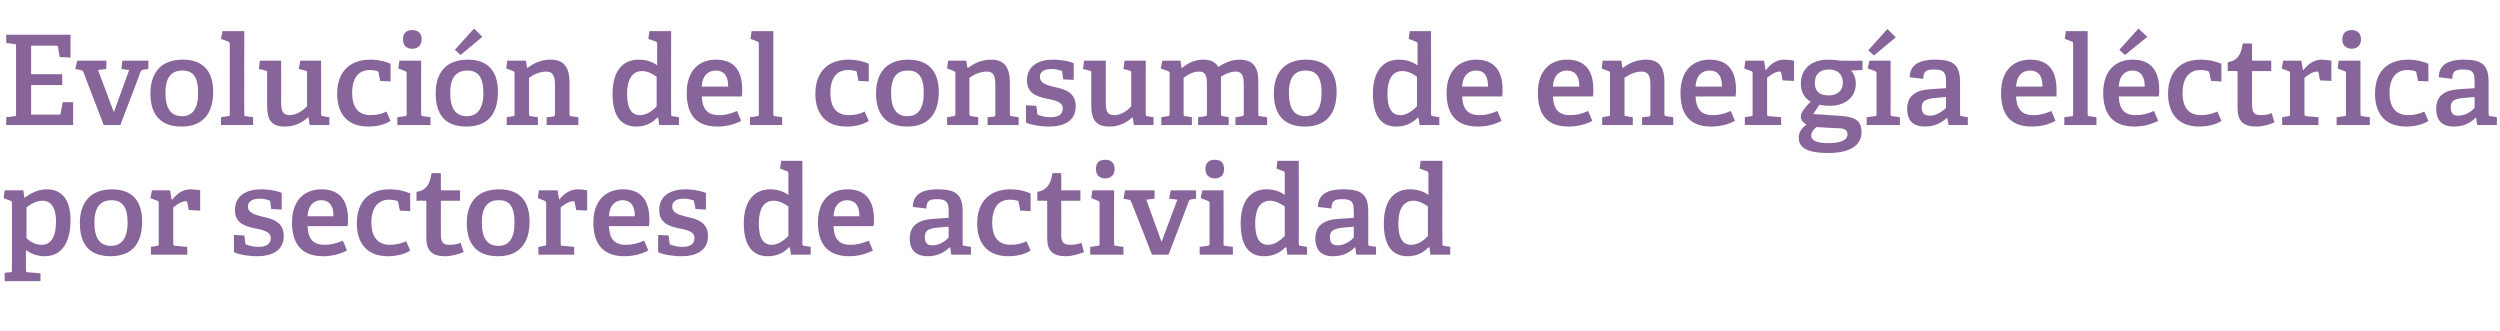
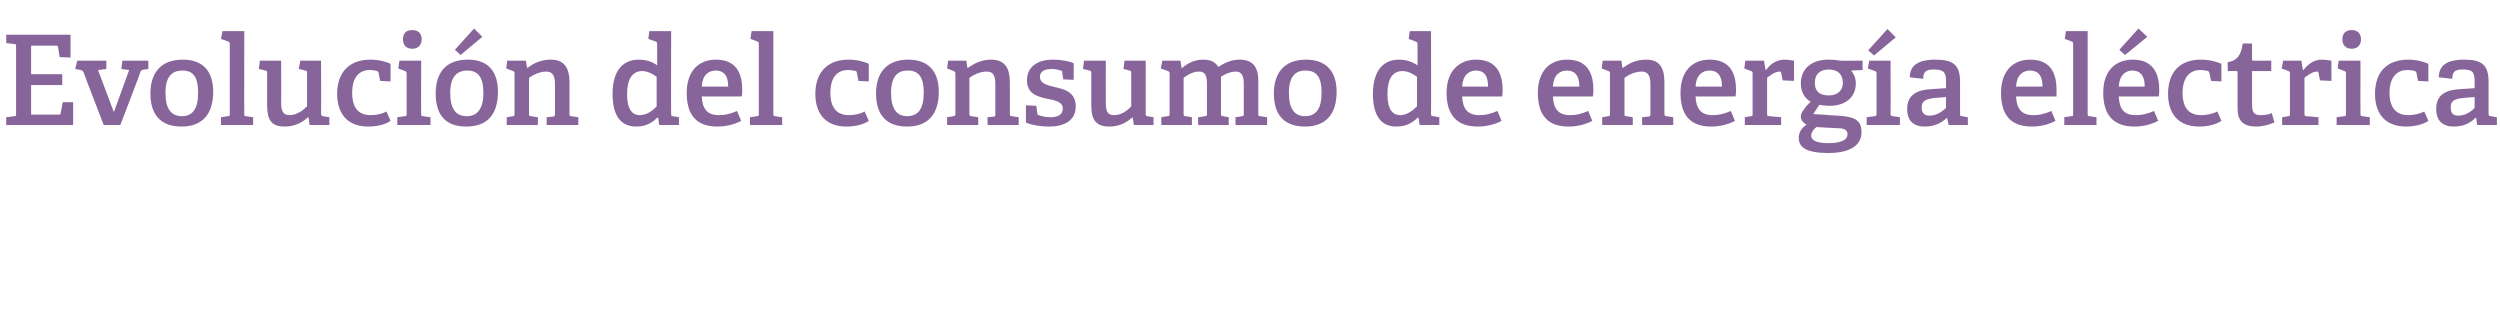
<svg xmlns="http://www.w3.org/2000/svg" version="1.1" width="482px" height="63.9px" viewBox="0 -6 482 63.9" style="top:-6px">
  <desc>Evoluci n del consumo de energ a el ctrica por sectores de actividad</desc>
  <defs />
  <g id="Polygon57964">
-     <path d="M 1.9 46.5 C 2.3 46.5 2.3 46.4 2.3 46 C 2.3 46 2.3 33.2 2.3 33.2 C 2.3 32.9 2.3 32.8 2 32.7 C 2.02 32.7 0.7 32.2 0.7 32.2 L 0.9 30.7 L 4.5 30.7 L 4.7 32.1 C 4.7 32.1 4.8 32.08 4.8 32.1 C 6 31.2 7.4 30.5 9 30.5 C 11.7 30.5 13.6 32.2 13.6 36.5 C 13.6 39.6 12.6 43.4 8.6 43.4 C 7.3 43.4 6.1 43 5 42.2 C 5 42.2 5 46 5 46 C 5 46.4 5.1 46.5 5.4 46.5 C 5.45 46.48 7.8 46.7 7.8 46.7 L 7.8 48.2 L 0.9 48.2 L 0.9 46.6 C 0.9 46.6 1.92 46.5 1.9 46.5 Z M 8 41.2 C 10 41.2 10.8 39.4 10.8 36.7 C 10.8 33.7 9.6 32.7 8.2 32.7 C 6.9 32.7 5.7 33.5 5.1 34 C 5.1 34 5.1 39.9 5.1 39.9 C 5.8 40.6 6.8 41.2 8 41.2 Z M 15.4 37 C 15.4 33.1 17.4 30.5 21.6 30.5 C 25.8 30.5 27.4 33.1 27.4 36.7 C 27.4 40.8 25.6 43.4 21.3 43.4 C 16.9 43.4 15.4 40.7 15.4 37 Z M 24.6 36.9 C 24.6 33.8 23.5 32.6 21.5 32.6 C 19.5 32.6 18.2 33.8 18.2 36.9 C 18.2 40 19.3 41.4 21.4 41.4 C 23.4 41.4 24.6 40 24.6 36.9 Z M 30.3 41.4 C 30.6 41.4 30.6 41.3 30.6 40.9 C 30.6 40.9 30.6 33.2 30.6 33.2 C 30.6 32.9 30.6 32.8 30.3 32.7 C 30.34 32.7 29 32.2 29 32.2 L 29.3 30.7 L 32.8 30.7 L 33.1 32.5 C 33.1 32.5 33.17 32.49 33.2 32.5 C 34 31.5 35.1 30.5 36.7 30.5 C 37.2 30.5 38.1 30.6 38.6 30.7 C 38.57 30.69 38.6 34.6 38.6 34.6 L 36.4 34.5 C 36.4 34.5 36.12 33.04 36.1 33 C 36.1 32.8 36 32.8 35.8 32.8 C 34.9 32.8 33.9 33.6 33.4 34 C 33.4 34 33.4 40.9 33.4 40.9 C 33.4 41.3 33.5 41.4 33.8 41.4 C 33.82 41.39 36.1 41.6 36.1 41.6 L 36.1 43.1 L 29.1 43.1 L 29.1 41.6 C 29.1 41.6 30.26 41.42 30.3 41.4 Z M 51.8 32.6 C 51.5 32.5 50.8 32.3 50.1 32.3 C 48.6 32.3 47.8 32.9 47.8 33.8 C 47.8 35.1 49.2 35.4 50.7 35.8 C 52.6 36.2 54.7 36.8 54.7 39.5 C 54.7 42.4 52.3 43.4 49.6 43.4 C 47.5 43.4 45.5 42.9 45.1 42.6 C 45.1 42.57 45.1 39.3 45.1 39.3 L 47.1 39.4 C 47.1 39.4 47.33 40.89 47.3 40.9 C 47.4 41.1 47.4 41.2 47.6 41.2 C 47.9 41.3 48.7 41.6 49.8 41.6 C 51.3 41.6 52.2 41.1 52.2 39.9 C 52.2 38.6 50.6 38.3 49 38 C 47.2 37.6 45.3 37 45.3 34.5 C 45.3 31.6 47.7 30.5 50.3 30.5 C 52.1 30.5 53.8 30.9 54.3 31.2 C 54.34 31.17 54.3 34.4 54.3 34.4 L 52.3 34.3 C 52.3 34.3 52.08 32.9 52.1 32.9 C 52.1 32.7 52 32.6 51.8 32.6 Z M 62.3 43.4 C 57.8 43.4 56.3 40.6 56.3 36.9 C 56.3 32.5 58.8 30.5 62 30.5 C 65 30.5 67.1 32.1 67.1 36.3 C 67.1 36.6 67.1 37.2 67 37.6 C 67 37.6 59.3 37.6 59.3 37.6 C 59.4 39.9 60.2 41.2 62.6 41.2 C 63.7 41.2 64.7 41 66.1 40.4 C 66.1 40.4 66.9 42.3 66.9 42.3 C 65.5 43 64 43.4 62.3 43.4 Z M 61.9 32.6 C 60.6 32.6 59.4 33.5 59.3 35.7 C 59.3 35.7 64.3 35.7 64.3 35.7 C 64.3 33.3 63.2 32.6 61.9 32.6 Z M 74.8 43.4 C 70.6 43.4 68.8 40.7 68.8 37.1 C 68.8 32.6 71.4 30.5 75.1 30.5 C 77 30.5 78.4 31 79.1 31.3 C 79.05 31.34 79.1 34.7 79.1 34.7 L 77.1 34.6 C 77.1 34.6 76.77 33.06 76.8 33.1 C 76.8 32.9 76.7 32.8 76.5 32.7 C 76.2 32.6 75.6 32.5 75 32.5 C 73.2 32.5 71.6 33.7 71.6 36.9 C 71.6 40.1 73.2 41.2 75.2 41.2 C 76.4 41.2 77.5 40.9 78.3 40.5 C 78.3 40.5 79.1 42.3 79.1 42.3 C 78.1 43 76.4 43.4 74.8 43.4 Z M 85.8 43.4 C 83.3 43.4 82.2 42.3 82.2 39.9 C 82.2 39.9 82.2 32.9 82.2 32.9 C 82.2 32.8 82.2 32.7 82 32.7 C 82.03 32.68 80.3 32.7 80.3 32.7 C 80.3 32.7 80.3 30.98 80.3 31 C 82.2 30.7 82.9 29.5 83.2 27.4 C 83.23 27.35 85 27.4 85 27.4 C 85 27.4 84.98 30.47 85 30.5 C 85 30.6 85 30.7 85.2 30.7 C 85.17 30.71 88.7 30.7 88.7 30.7 L 88.7 32.7 L 85 32.7 C 85 32.7 84.98 39.21 85 39.2 C 85 40.7 85.4 41.2 86.7 41.2 C 87.4 41.2 88.2 41.1 88.8 40.8 C 88.8 40.8 89.4 42.6 89.4 42.6 C 88.4 43 87.1 43.4 85.8 43.4 Z M 90 37 C 90 33.1 92 30.5 96.2 30.5 C 100.5 30.5 102.1 33.1 102.1 36.7 C 102.1 40.8 100.2 43.4 96 43.4 C 91.6 43.4 90 40.7 90 37 Z M 99.2 36.9 C 99.2 33.8 98.2 32.6 96.2 32.6 C 94.1 32.6 92.9 33.8 92.9 36.9 C 92.9 40 94 41.4 96.1 41.4 C 98.1 41.4 99.2 40 99.2 36.9 Z M 104.9 41.4 C 105.3 41.4 105.3 41.3 105.3 40.9 C 105.3 40.9 105.3 33.2 105.3 33.2 C 105.3 32.9 105.2 32.8 105 32.7 C 105 32.7 103.7 32.2 103.7 32.2 L 103.9 30.7 L 107.5 30.7 L 107.8 32.5 C 107.8 32.5 107.83 32.49 107.8 32.5 C 108.6 31.5 109.8 30.5 111.4 30.5 C 111.9 30.5 112.8 30.6 113.2 30.7 C 113.23 30.69 113.2 34.6 113.2 34.6 L 111.1 34.5 C 111.1 34.5 110.78 33.04 110.8 33 C 110.7 32.8 110.7 32.8 110.5 32.8 C 109.6 32.8 108.6 33.6 108.1 34 C 108.1 34 108.1 40.9 108.1 40.9 C 108.1 41.3 108.1 41.4 108.5 41.4 C 108.48 41.39 110.7 41.6 110.7 41.6 L 110.7 43.1 L 103.8 43.1 L 103.8 41.6 C 103.8 41.6 104.93 41.42 104.9 41.4 Z M 120.4 43.4 C 115.9 43.4 114.4 40.6 114.4 36.9 C 114.4 32.5 117 30.5 120.1 30.5 C 123.1 30.5 125.2 32.1 125.2 36.3 C 125.2 36.6 125.2 37.2 125.1 37.6 C 125.1 37.6 117.4 37.6 117.4 37.6 C 117.5 39.9 118.3 41.2 120.7 41.2 C 121.8 41.2 122.8 41 124.2 40.4 C 124.2 40.4 125 42.3 125 42.3 C 123.6 43 122.1 43.4 120.4 43.4 Z M 120 32.6 C 118.7 32.6 117.5 33.5 117.4 35.7 C 117.4 35.7 122.4 35.7 122.4 35.7 C 122.4 33.3 121.3 32.6 120 32.6 Z M 133.6 32.6 C 133.3 32.5 132.6 32.3 131.9 32.3 C 130.3 32.3 129.6 32.9 129.6 33.8 C 129.6 35.1 130.9 35.4 132.4 35.8 C 134.3 36.2 136.5 36.8 136.5 39.5 C 136.5 42.4 134.1 43.4 131.4 43.4 C 129.3 43.4 127.3 42.9 126.9 42.6 C 126.86 42.57 126.9 39.3 126.9 39.3 L 128.9 39.4 C 128.9 39.4 129.09 40.89 129.1 40.9 C 129.1 41.1 129.2 41.2 129.4 41.2 C 129.7 41.3 130.5 41.6 131.5 41.6 C 133 41.6 133.9 41.1 133.9 39.9 C 133.9 38.6 132.4 38.3 130.8 38 C 129 37.6 127.1 37 127.1 34.5 C 127.1 31.6 129.5 30.5 132.1 30.5 C 133.8 30.5 135.5 30.9 136.1 31.2 C 136.1 31.17 136.1 34.4 136.1 34.4 L 134.1 34.3 C 134.1 34.3 133.85 32.9 133.8 32.9 C 133.8 32.7 133.8 32.6 133.6 32.6 Z M 152.1 41.7 C 151.1 42.7 149.9 43.4 148 43.4 C 145.3 43.4 143.4 41.6 143.4 37.1 C 143.4 32.4 145.7 30.5 148.5 30.5 C 149.9 30.5 151.1 30.9 152 31.6 C 152 31.6 152 27.5 152 27.5 C 152 27.2 152 27.1 151.7 27 C 151.73 26.99 150.4 26.5 150.4 26.5 L 150.6 25 L 154.7 25 C 154.7 25 154.73 40.94 154.7 40.9 C 154.7 41.3 154.8 41.4 155.1 41.4 C 155.11 41.42 156.3 41.6 156.3 41.6 L 156.3 43.1 L 152.5 43.1 L 152.3 41.7 C 152.3 41.7 152.11 41.68 152.1 41.7 Z M 149.2 32.7 C 147.1 32.7 146.3 34.5 146.3 37.1 C 146.3 40 147.2 41.2 148.8 41.2 C 150 41.2 151.1 40.4 152 39.5 C 152 39.5 152 33.8 152 33.8 C 151.3 33.3 150.2 32.7 149.2 32.7 Z M 163.7 43.4 C 159.2 43.4 157.7 40.6 157.7 36.9 C 157.7 32.5 160.2 30.5 163.4 30.5 C 166.4 30.5 168.5 32.1 168.5 36.3 C 168.5 36.6 168.5 37.2 168.4 37.6 C 168.4 37.6 160.7 37.6 160.7 37.6 C 160.8 39.9 161.6 41.2 164 41.2 C 165.1 41.2 166.1 41 167.5 40.4 C 167.5 40.4 168.3 42.3 168.3 42.3 C 166.9 43 165.4 43.4 163.7 43.4 Z M 163.3 32.6 C 162 32.6 160.8 33.5 160.7 35.7 C 160.7 35.7 165.7 35.7 165.7 35.7 C 165.7 33.3 164.6 32.6 163.3 32.6 Z M 183.1 41.7 C 182 42.7 180.7 43.4 178.9 43.4 C 175.8 43.4 175.4 41.3 175.4 40 C 175.4 37.6 176.9 36.4 179.9 36.2 C 179.85 36.21 182.9 36 182.9 36 C 182.9 36 182.9 34.74 182.9 34.7 C 182.9 33.2 182.6 32.4 180.8 32.4 C 179.5 32.4 178.6 32.5 178.6 34.2 C 178.6 34.2 176 33.9 176 33.9 C 176 30.9 178.8 30.5 180.8 30.5 C 184.3 30.5 185.6 31.5 185.6 34.8 C 185.6 34.8 185.6 40.9 185.6 40.9 C 185.6 41.3 185.6 41.4 186 41.4 C 186 41.42 187.2 41.6 187.2 41.6 L 187.2 43.1 L 183.4 43.1 L 183.2 41.7 C 183.2 41.7 183.09 41.68 183.1 41.7 Z M 178.3 39.7 C 178.3 40.9 178.8 41.3 179.8 41.3 C 181 41.3 182.2 40.6 182.9 39.8 C 182.9 39.83 182.9 37.7 182.9 37.7 C 182.9 37.7 180.62 37.91 180.6 37.9 C 178.8 38.1 178.3 38.6 178.3 39.7 Z M 194.4 43.4 C 190.2 43.4 188.4 40.7 188.4 37.1 C 188.4 32.6 191.1 30.5 194.8 30.5 C 196.6 30.5 198.1 31 198.7 31.3 C 198.72 31.34 198.7 34.7 198.7 34.7 L 196.7 34.6 C 196.7 34.6 196.44 33.06 196.4 33.1 C 196.4 32.9 196.4 32.8 196.2 32.7 C 195.9 32.6 195.3 32.5 194.7 32.5 C 192.8 32.5 191.3 33.7 191.3 36.9 C 191.3 40.1 192.8 41.2 194.9 41.2 C 196.1 41.2 197.2 40.9 197.9 40.5 C 197.9 40.5 198.7 42.3 198.7 42.3 C 197.7 43 196.1 43.4 194.4 43.4 Z M 205.5 43.4 C 202.9 43.4 201.9 42.3 201.9 39.9 C 201.9 39.9 201.9 32.9 201.9 32.9 C 201.9 32.8 201.9 32.7 201.7 32.7 C 201.69 32.68 200 32.7 200 32.7 C 200 32.7 199.97 30.98 200 31 C 201.8 30.7 202.6 29.5 202.9 27.4 C 202.89 27.35 204.6 27.4 204.6 27.4 C 204.6 27.4 204.65 30.47 204.6 30.5 C 204.6 30.6 204.6 30.7 204.8 30.7 C 204.84 30.71 208.3 30.7 208.3 30.7 L 208.3 32.7 L 204.6 32.7 C 204.6 32.7 204.65 39.21 204.6 39.2 C 204.6 40.7 205 41.2 206.4 41.2 C 207.1 41.2 207.8 41.1 208.5 40.8 C 208.5 40.8 209 42.6 209 42.6 C 208 43 206.7 43.4 205.5 43.4 Z M 213.1 28.4 C 211.9 28.4 211.3 27.7 211.3 26.6 C 211.3 25.4 211.9 24.8 213.1 24.8 C 214.2 24.8 214.9 25.4 214.9 26.6 C 214.9 27.7 214.2 28.4 213.1 28.4 Z M 211.6 41.4 C 212 41.4 212 41.3 212 40.9 C 212 40.9 212 33.2 212 33.2 C 212 32.9 211.9 32.8 211.7 32.7 C 211.7 32.7 210.4 32.2 210.4 32.2 L 210.6 30.7 L 214.8 30.7 C 214.8 30.7 214.77 40.94 214.8 40.9 C 214.8 41.3 214.8 41.4 215.2 41.4 C 215.16 41.42 216.6 41.6 216.6 41.6 L 216.6 43.1 L 210.2 43.1 L 210.2 41.6 C 210.2 41.6 211.63 41.42 211.6 41.4 Z M 217.6 32.5 C 217.63 32.51 216.6 32.3 216.6 32.3 L 216.9 30.7 L 222.6 30.7 L 222.6 32.3 L 221 32.5 L 223.9 40.5 L 224 40.5 L 227 32.5 L 225.4 32.3 L 225.7 30.7 L 230.6 30.7 L 230.6 32.3 C 230.6 32.3 229.82 32.44 229.8 32.4 C 229.5 32.5 229.3 32.5 229.2 32.8 C 229.22 32.85 225.3 43.1 225.3 43.1 L 222.1 43.1 C 222.1 43.1 218.13 32.92 218.1 32.9 C 218 32.6 217.9 32.6 217.6 32.5 Z M 234.2 28.4 C 233.1 28.4 232.4 27.7 232.4 26.6 C 232.4 25.4 233.1 24.8 234.2 24.8 C 235.4 24.8 236 25.4 236 26.6 C 236 27.7 235.4 28.4 234.2 28.4 Z M 232.8 41.4 C 233.1 41.4 233.2 41.3 233.2 40.9 C 233.2 40.9 233.2 33.2 233.2 33.2 C 233.2 32.9 233.1 32.8 232.8 32.7 C 232.85 32.7 231.5 32.2 231.5 32.2 L 231.8 30.7 L 235.9 30.7 C 235.9 30.7 235.92 40.94 235.9 40.9 C 235.9 41.3 235.9 41.4 236.3 41.4 C 236.3 41.42 237.7 41.6 237.7 41.6 L 237.7 43.1 L 231.3 43.1 L 231.3 41.6 C 231.3 41.6 232.77 41.42 232.8 41.4 Z M 247.8 41.7 C 246.8 42.7 245.6 43.4 243.7 43.4 C 241 43.4 239.2 41.6 239.2 37.1 C 239.2 32.4 241.4 30.5 244.2 30.5 C 245.6 30.5 246.8 30.9 247.7 31.6 C 247.7 31.6 247.7 27.5 247.7 27.5 C 247.7 27.2 247.7 27.1 247.4 27 C 247.44 26.99 246.1 26.5 246.1 26.5 L 246.3 25 L 250.4 25 C 250.4 25 250.44 40.94 250.4 40.9 C 250.4 41.3 250.5 41.4 250.8 41.4 C 250.82 41.42 252 41.6 252 41.6 L 252 43.1 L 248.2 43.1 L 248 41.7 C 248 41.7 247.82 41.68 247.8 41.7 Z M 244.9 32.7 C 242.8 32.7 242 34.5 242 37.1 C 242 40 242.9 41.2 244.5 41.2 C 245.7 41.2 246.8 40.4 247.7 39.5 C 247.7 39.5 247.7 33.8 247.7 33.8 C 247 33.3 245.9 32.7 244.9 32.7 Z M 261.2 41.7 C 260.2 42.7 258.9 43.4 257 43.4 C 254 43.4 253.6 41.3 253.6 40 C 253.6 37.6 255.1 36.4 258 36.2 C 258 36.21 261 36 261 36 C 261 36 261.04 34.74 261 34.7 C 261 33.2 260.8 32.4 258.9 32.4 C 257.6 32.4 256.7 32.5 256.7 34.2 C 256.7 34.2 254.1 33.9 254.1 33.9 C 254.1 30.9 256.9 30.5 259 30.5 C 262.5 30.5 263.8 31.5 263.8 34.8 C 263.8 34.8 263.8 40.9 263.8 40.9 C 263.8 41.3 263.8 41.4 264.1 41.4 C 264.14 41.42 265.3 41.6 265.3 41.6 L 265.3 43.1 L 261.5 43.1 L 261.3 41.7 C 261.3 41.7 261.24 41.68 261.2 41.7 Z M 256.4 39.7 C 256.4 40.9 257 41.3 257.9 41.3 C 259.1 41.3 260.3 40.6 261 39.8 C 261.04 39.83 261 37.7 261 37.7 C 261 37.7 258.76 37.91 258.8 37.9 C 257 38.1 256.4 38.6 256.4 39.7 Z M 275.4 41.7 C 274.4 42.7 273.2 43.4 271.4 43.4 C 268.6 43.4 266.8 41.6 266.8 37.1 C 266.8 32.4 269 30.5 271.8 30.5 C 273.3 30.5 274.5 30.9 275.4 31.6 C 275.4 31.6 275.4 27.5 275.4 27.5 C 275.4 27.2 275.3 27.1 275.1 27 C 275.06 26.99 273.7 26.5 273.7 26.5 L 273.9 25 L 278.1 25 C 278.1 25 278.06 40.94 278.1 40.9 C 278.1 41.3 278.1 41.4 278.4 41.4 C 278.44 41.42 279.6 41.6 279.6 41.6 L 279.6 43.1 L 275.8 43.1 L 275.6 41.7 C 275.6 41.7 275.44 41.68 275.4 41.7 Z M 272.5 32.7 C 270.5 32.7 269.6 34.5 269.6 37.1 C 269.6 40 270.5 41.2 272.1 41.2 C 273.3 41.2 274.5 40.4 275.3 39.5 C 275.3 39.5 275.3 33.8 275.3 33.8 C 274.6 33.3 273.6 32.7 272.5 32.7 Z " stroke="none" fill="#876499" />
-   </g>
+     </g>
  <g id="Polygon57963">
    <path d="M 2.8 16.4 C 3.1 16.4 3.1 16.3 3.1 15.9 C 3.1 15.9 3.1 3 3.1 3 C 3.1 2.6 3.1 2.5 2.8 2.5 C 2.76 2.47 1.2 2.3 1.2 2.3 L 1.2 0.7 L 13.6 0.7 L 13.6 5.1 L 11.5 5 C 11.5 5 11.21 3.12 11.2 3.1 C 11.2 2.9 11.1 2.8 10.8 2.8 C 10.8 2.81 6 2.8 6 2.8 L 6 8.3 L 12 8.3 L 12 10.4 L 6 10.4 L 6 16.1 C 6 16.1 11.33 16.08 11.3 16.1 C 11.6 16.1 11.7 16.1 11.7 15.8 C 11.71 15.82 12.1 13.7 12.1 13.7 L 14.1 13.7 L 14.1 18.1 L 1.2 18.1 L 1.2 16.6 C 1.2 16.6 2.76 16.42 2.8 16.4 Z M 15.6 7.5 C 15.55 7.51 14.5 7.3 14.5 7.3 L 14.9 5.7 L 20.5 5.7 L 20.5 7.3 L 18.9 7.5 L 21.9 15.5 L 22 15.5 L 24.9 7.5 L 23.4 7.3 L 23.6 5.7 L 28.6 5.7 L 28.6 7.3 C 28.6 7.3 27.74 7.44 27.7 7.4 C 27.4 7.5 27.3 7.5 27.1 7.8 C 27.14 7.85 23.2 18.1 23.2 18.1 L 20 18.1 C 20 18.1 16.06 7.92 16.1 7.9 C 15.9 7.6 15.8 7.6 15.6 7.5 Z M 29 12 C 29 8.1 31 5.5 35.2 5.5 C 39.5 5.5 41.1 8.1 41.1 11.7 C 41.1 15.8 39.2 18.4 35 18.4 C 30.6 18.4 29 15.7 29 12 Z M 38.2 11.9 C 38.2 8.8 37.2 7.6 35.2 7.6 C 33.1 7.6 31.9 8.8 31.9 11.9 C 31.9 15 33 16.4 35.1 16.4 C 37.1 16.4 38.2 15 38.2 11.9 Z M 43.9 16.4 C 44.3 16.4 44.3 16.3 44.3 15.9 C 44.3 15.9 44.3 2.5 44.3 2.5 C 44.3 2.2 44.2 2.1 44 2 C 43.99 1.99 42.6 1.5 42.6 1.5 L 42.9 0 L 47.1 0 C 47.1 0 47.06 15.94 47.1 15.9 C 47.1 16.3 47.1 16.4 47.4 16.4 C 47.45 16.42 48.8 16.6 48.8 16.6 L 48.8 18.1 L 42.6 18.1 L 42.6 16.6 C 42.6 16.6 43.92 16.42 43.9 16.4 Z M 59.4 16.6 C 58.4 17.5 57 18.4 54.9 18.4 C 52.3 18.4 51.5 17.1 51.5 14.3 C 51.5 14.3 51.5 8.1 51.5 8.1 C 51.5 7.7 51.5 7.7 51.1 7.6 C 51.1 7.56 49.9 7.3 49.9 7.3 L 50.1 5.7 L 54.2 5.7 C 54.2 5.7 54.24 13.73 54.2 13.7 C 54.2 15.3 54.5 16.2 55.8 16.2 C 57.2 16.2 58.4 15.3 59.2 14.5 C 59.2 14.5 59.2 8.1 59.2 8.1 C 59.2 7.7 59.2 7.7 58.8 7.6 C 58.8 7.56 57.6 7.3 57.6 7.3 L 57.9 5.7 L 61.9 5.7 C 61.9 5.7 61.94 15.94 61.9 15.9 C 61.9 16.2 62 16.4 62.3 16.4 C 62.26 16.42 63.5 16.6 63.5 16.6 L 63.5 18.1 L 59.7 18.1 L 59.5 16.7 C 59.5 16.7 59.42 16.63 59.4 16.6 Z M 71 18.4 C 66.8 18.4 65 15.7 65 12.1 C 65 7.6 67.7 5.5 71.4 5.5 C 73.2 5.5 74.7 6 75.3 6.3 C 75.29 6.34 75.3 9.7 75.3 9.7 L 73.3 9.6 C 73.3 9.6 73.01 8.06 73 8.1 C 73 7.9 72.9 7.8 72.7 7.7 C 72.4 7.6 71.9 7.5 71.3 7.5 C 69.4 7.5 67.9 8.7 67.9 11.9 C 67.9 15.1 69.4 16.2 71.5 16.2 C 72.7 16.2 73.8 15.9 74.5 15.5 C 74.5 15.5 75.3 17.3 75.3 17.3 C 74.3 18 72.7 18.4 71 18.4 Z M 79.5 3.4 C 78.3 3.4 77.7 2.7 77.7 1.6 C 77.7 0.4 78.3 -0.2 79.5 -0.2 C 80.6 -0.2 81.3 0.4 81.3 1.6 C 81.3 2.7 80.6 3.4 79.5 3.4 Z M 78 16.4 C 78.4 16.4 78.4 16.3 78.4 15.9 C 78.4 15.9 78.4 8.2 78.4 8.2 C 78.4 7.9 78.3 7.8 78.1 7.7 C 78.1 7.7 76.8 7.2 76.8 7.2 L 77 5.7 L 81.2 5.7 C 81.2 5.7 81.17 15.94 81.2 15.9 C 81.2 16.3 81.2 16.4 81.6 16.4 C 81.55 16.42 83 16.6 83 16.6 L 83 18.1 L 76.6 18.1 L 76.6 16.6 C 76.6 16.6 78.02 16.42 78 16.4 Z M 84 12 C 84 8.1 85.9 5.5 90.2 5.5 C 94.4 5.5 96 8.1 96 11.7 C 96 15.8 94.2 18.4 89.9 18.4 C 85.5 18.4 84 15.7 84 12 Z M 93.2 11.9 C 93.2 8.8 92.1 7.6 90.1 7.6 C 88.1 7.6 86.8 8.8 86.8 11.9 C 86.8 15 87.9 16.4 90 16.4 C 92 16.4 93.2 15 93.2 11.9 Z M 91.4 -0.5 L 93 1.1 L 88.8 4.6 L 87.7 3.6 L 91.4 -0.5 Z M 106.6 16.5 C 106.9 16.4 107 16.3 107 16 C 107 16 107 10.4 107 10.4 C 107 9 106.8 7.8 105.3 7.8 C 104.1 7.8 102.8 8.4 102 9 C 102 9 102 15.9 102 15.9 C 102 16.3 102 16.4 102.4 16.4 C 102.38 16.42 103.7 16.6 103.7 16.6 L 103.7 18.1 L 97.7 18.1 L 97.7 16.6 C 97.7 16.6 98.86 16.42 98.9 16.4 C 99.2 16.4 99.2 16.3 99.2 15.9 C 99.2 15.9 99.2 8.2 99.2 8.2 C 99.2 7.9 99.2 7.8 98.9 7.7 C 98.93 7.7 97.6 7.2 97.6 7.2 L 97.8 5.7 L 101.4 5.7 L 101.6 7 C 101.6 7 101.69 7.06 101.7 7.1 C 103 6.1 104.4 5.5 106.2 5.5 C 108.8 5.5 109.8 7.1 109.8 9.9 C 109.8 9.9 109.8 15.9 109.8 15.9 C 109.8 16.3 109.8 16.4 110.1 16.4 C 110.14 16.42 111.5 16.6 111.5 16.6 L 111.5 18.1 L 105.4 18.1 L 105.4 16.6 C 105.4 16.6 106.61 16.46 106.6 16.5 Z M 126.7 16.7 C 125.7 17.7 124.5 18.4 122.7 18.4 C 119.9 18.4 118.1 16.6 118.1 12.1 C 118.1 7.4 120.3 5.5 123.1 5.5 C 124.6 5.5 125.8 5.9 126.7 6.6 C 126.7 6.6 126.7 2.5 126.7 2.5 C 126.7 2.2 126.6 2.1 126.4 2 C 126.36 1.99 125 1.5 125 1.5 L 125.2 0 L 129.4 0 C 129.4 0 129.36 15.94 129.4 15.9 C 129.4 16.3 129.4 16.4 129.7 16.4 C 129.75 16.42 130.9 16.6 130.9 16.6 L 130.9 18.1 L 127.1 18.1 L 126.9 16.7 C 126.9 16.7 126.75 16.68 126.7 16.7 Z M 123.8 7.7 C 121.8 7.7 120.9 9.5 120.9 12.1 C 120.9 15 121.8 16.2 123.4 16.2 C 124.6 16.2 125.8 15.4 126.6 14.5 C 126.6 14.5 126.6 8.8 126.6 8.8 C 125.9 8.3 124.9 7.7 123.8 7.7 Z M 138.3 18.4 C 133.8 18.4 132.4 15.6 132.4 11.9 C 132.4 7.5 134.9 5.5 138 5.5 C 141.1 5.5 143.1 7.1 143.1 11.3 C 143.1 11.6 143.1 12.2 143 12.6 C 143 12.6 135.3 12.6 135.3 12.6 C 135.4 14.9 136.3 16.2 138.6 16.2 C 139.8 16.2 140.7 16 142.1 15.4 C 142.1 15.4 142.9 17.3 142.9 17.3 C 141.6 18 140 18.4 138.3 18.4 Z M 138 7.6 C 136.6 7.6 135.4 8.5 135.3 10.7 C 135.3 10.7 140.4 10.7 140.4 10.7 C 140.4 8.3 139.3 7.6 138 7.6 Z M 145.9 16.4 C 146.3 16.4 146.3 16.3 146.3 15.9 C 146.3 15.9 146.3 2.5 146.3 2.5 C 146.3 2.2 146.3 2.1 146 2 C 146.02 1.99 144.7 1.5 144.7 1.5 L 144.9 0 L 149.1 0 C 149.1 0 149.09 15.94 149.1 15.9 C 149.1 16.3 149.1 16.4 149.5 16.4 C 149.48 16.42 150.8 16.6 150.8 16.6 L 150.8 18.1 L 144.6 18.1 L 144.6 16.6 C 144.6 16.6 145.95 16.42 145.9 16.4 Z M 163.2 18.4 C 159 18.4 157.2 15.7 157.2 12.1 C 157.2 7.6 159.9 5.5 163.6 5.5 C 165.4 5.5 166.9 6 167.5 6.3 C 167.5 6.34 167.5 9.7 167.5 9.7 L 165.5 9.6 C 165.5 9.6 165.22 8.06 165.2 8.1 C 165.2 7.9 165.2 7.8 165 7.7 C 164.6 7.6 164.1 7.5 163.5 7.5 C 161.6 7.5 160.1 8.7 160.1 11.9 C 160.1 15.1 161.6 16.2 163.7 16.2 C 164.9 16.2 166 15.9 166.7 15.5 C 166.7 15.5 167.5 17.3 167.5 17.3 C 166.5 18 164.9 18.4 163.2 18.4 Z M 168.9 12 C 168.9 8.1 170.9 5.5 175.1 5.5 C 179.3 5.5 181 8.1 181 11.7 C 181 15.8 179.1 18.4 174.9 18.4 C 170.5 18.4 168.9 15.7 168.9 12 Z M 178.1 11.9 C 178.1 8.8 177.1 7.6 175 7.6 C 173 7.6 171.8 8.8 171.8 11.9 C 171.8 15 172.9 16.4 174.9 16.4 C 177 16.4 178.1 15 178.1 11.9 Z M 191.6 16.5 C 191.9 16.4 191.9 16.3 191.9 16 C 191.9 16 191.9 10.4 191.9 10.4 C 191.9 9 191.8 7.8 190.2 7.8 C 189 7.8 187.7 8.4 186.9 9 C 186.9 9 186.9 15.9 186.9 15.9 C 186.9 16.3 187 16.4 187.3 16.4 C 187.33 16.42 188.6 16.6 188.6 16.6 L 188.6 18.1 L 182.6 18.1 L 182.6 16.6 C 182.6 16.6 183.8 16.42 183.8 16.4 C 184.1 16.4 184.2 16.3 184.2 15.9 C 184.2 15.9 184.2 8.2 184.2 8.2 C 184.2 7.9 184.1 7.8 183.9 7.7 C 183.87 7.7 182.6 7.2 182.6 7.2 L 182.8 5.7 L 186.3 5.7 L 186.5 7 C 186.5 7 186.63 7.06 186.6 7.1 C 188 6.1 189.4 5.5 191.1 5.5 C 193.7 5.5 194.7 7.1 194.7 9.9 C 194.7 9.9 194.7 15.9 194.7 15.9 C 194.7 16.3 194.7 16.4 195.1 16.4 C 195.08 16.42 196.4 16.6 196.4 16.6 L 196.4 18.1 L 190.4 18.1 L 190.4 16.6 C 190.4 16.6 191.55 16.46 191.6 16.5 Z M 204.5 7.6 C 204.2 7.5 203.5 7.3 202.8 7.3 C 201.2 7.3 200.5 7.9 200.5 8.8 C 200.5 10.1 201.8 10.4 203.4 10.8 C 205.3 11.2 207.4 11.8 207.4 14.5 C 207.4 17.4 205 18.4 202.3 18.4 C 200.2 18.4 198.2 17.9 197.8 17.6 C 197.79 17.57 197.8 14.3 197.8 14.3 L 199.8 14.4 C 199.8 14.4 200.02 15.89 200 15.9 C 200 16.1 200.1 16.2 200.3 16.2 C 200.6 16.3 201.4 16.6 202.5 16.6 C 204 16.6 204.9 16.1 204.9 14.9 C 204.9 13.6 203.3 13.3 201.7 13 C 199.9 12.6 198 12 198 9.5 C 198 6.6 200.4 5.5 203 5.5 C 204.8 5.5 206.5 5.9 207 6.2 C 207.03 6.17 207 9.4 207 9.4 L 205 9.3 C 205 9.3 204.78 7.9 204.8 7.9 C 204.8 7.7 204.7 7.6 204.5 7.6 Z M 218.4 16.6 C 217.3 17.5 216 18.4 213.9 18.4 C 211.3 18.4 210.4 17.1 210.4 14.3 C 210.4 14.3 210.4 8.1 210.4 8.1 C 210.4 7.7 210.4 7.7 210 7.6 C 210.03 7.56 208.8 7.3 208.8 7.3 L 209 5.7 L 213.2 5.7 C 213.2 5.7 213.18 13.73 213.2 13.7 C 213.2 15.3 213.4 16.2 214.8 16.2 C 216.2 16.2 217.4 15.3 218.1 14.5 C 218.1 14.5 218.1 8.1 218.1 8.1 C 218.1 7.7 218.1 7.7 217.7 7.6 C 217.74 7.56 216.6 7.3 216.6 7.3 L 216.8 5.7 L 220.9 5.7 C 220.9 5.7 220.88 15.94 220.9 15.9 C 220.9 16.2 220.9 16.4 221.2 16.4 C 221.19 16.42 222.4 16.6 222.4 16.6 L 222.4 18.1 L 218.6 18.1 L 218.4 16.7 C 218.4 16.7 218.36 16.63 218.4 16.6 Z M 239.4 16.4 C 239.8 16.4 239.8 16.2 239.8 16 C 239.8 16 239.8 10.3 239.8 10.3 C 239.8 9 239.6 7.8 238.3 7.8 C 237.2 7.8 236.1 8.3 235.4 8.8 C 235.4 9.2 235.4 9.6 235.4 10.1 C 235.4 10.1 235.4 15.9 235.4 15.9 C 235.4 16.3 235.5 16.4 235.8 16.4 C 235.83 16.42 236.9 16.6 236.9 16.6 L 236.9 18.1 L 231 18.1 L 231 16.6 C 231 16.6 232.3 16.44 232.3 16.4 C 232.7 16.4 232.7 16.2 232.7 16 C 232.7 16 232.7 10.4 232.7 10.4 C 232.7 9 232.6 7.8 231.2 7.8 C 230 7.8 229 8.4 228.2 9 C 228.2 9 228.2 15.9 228.2 15.9 C 228.2 16.3 228.2 16.4 228.6 16.4 C 228.61 16.42 229.8 16.6 229.8 16.6 L 229.8 18.1 L 223.9 18.1 L 223.9 16.6 C 223.9 16.6 225.08 16.42 225.1 16.4 C 225.4 16.4 225.5 16.3 225.5 15.9 C 225.5 15.9 225.5 8.2 225.5 8.2 C 225.5 7.9 225.4 7.8 225.2 7.7 C 225.15 7.7 223.8 7.2 223.8 7.2 L 224.1 5.7 L 227.6 5.7 L 227.8 7.1 C 227.8 7.1 227.91 7.08 227.9 7.1 C 229.1 6.1 230.4 5.5 232 5.5 C 233.2 5.5 234.2 5.8 234.9 6.9 C 236 6.2 237.3 5.5 239 5.5 C 241.7 5.5 242.6 7.1 242.6 9.6 C 242.6 9.6 242.6 15.9 242.6 15.9 C 242.6 16.3 242.6 16.4 243 16.4 C 242.96 16.42 244.3 16.6 244.3 16.6 L 244.3 18.1 L 238.2 18.1 L 238.2 16.6 C 238.2 16.6 239.43 16.44 239.4 16.4 Z M 245.6 12 C 245.6 8.1 247.6 5.5 251.8 5.5 C 256 5.5 257.7 8.1 257.7 11.7 C 257.7 15.8 255.8 18.4 251.6 18.4 C 247.2 18.4 245.6 15.7 245.6 12 Z M 254.8 11.9 C 254.8 8.8 253.8 7.6 251.7 7.6 C 249.7 7.6 248.5 8.8 248.5 11.9 C 248.5 15 249.6 16.4 251.6 16.4 C 253.7 16.4 254.8 15 254.8 11.9 Z M 273.3 16.7 C 272.3 17.7 271.1 18.4 269.2 18.4 C 266.5 18.4 264.7 16.6 264.7 12.1 C 264.7 7.4 266.9 5.5 269.7 5.5 C 271.1 5.5 272.3 5.9 273.3 6.6 C 273.3 6.6 273.3 2.5 273.3 2.5 C 273.3 2.2 273.2 2.1 272.9 2 C 272.94 1.99 271.6 1.5 271.6 1.5 L 271.8 0 L 275.9 0 C 275.9 0 275.94 15.94 275.9 15.9 C 275.9 16.3 276 16.4 276.3 16.4 C 276.33 16.42 277.5 16.6 277.5 16.6 L 277.5 18.1 L 273.7 18.1 L 273.5 16.7 C 273.5 16.7 273.33 16.68 273.3 16.7 Z M 270.4 7.7 C 268.3 7.7 267.5 9.5 267.5 12.1 C 267.5 15 268.4 16.2 270 16.2 C 271.2 16.2 272.3 15.4 273.2 14.5 C 273.2 14.5 273.2 8.8 273.2 8.8 C 272.5 8.3 271.5 7.7 270.4 7.7 Z M 284.9 18.4 C 280.4 18.4 278.9 15.6 278.9 11.9 C 278.9 7.5 281.5 5.5 284.6 5.5 C 287.6 5.5 289.7 7.1 289.7 11.3 C 289.7 11.6 289.7 12.2 289.6 12.6 C 289.6 12.6 281.9 12.6 281.9 12.6 C 282 14.9 282.9 16.2 285.2 16.2 C 286.4 16.2 287.3 16 288.7 15.4 C 288.7 15.4 289.5 17.3 289.5 17.3 C 288.2 18 286.6 18.4 284.9 18.4 Z M 284.6 7.6 C 283.2 7.6 282 8.5 281.9 10.7 C 281.9 10.7 286.9 10.7 286.9 10.7 C 286.9 8.3 285.9 7.6 284.6 7.6 Z M 302.4 18.4 C 297.9 18.4 296.5 15.6 296.5 11.9 C 296.5 7.5 299 5.5 302.1 5.5 C 305.2 5.5 307.2 7.1 307.2 11.3 C 307.2 11.6 307.2 12.2 307.1 12.6 C 307.1 12.6 299.4 12.6 299.4 12.6 C 299.5 14.9 300.4 16.2 302.7 16.2 C 303.9 16.2 304.8 16 306.2 15.4 C 306.2 15.4 307 17.3 307 17.3 C 305.7 18 304.1 18.4 302.4 18.4 Z M 302.1 7.6 C 300.7 7.6 299.5 8.5 299.4 10.7 C 299.4 10.7 304.5 10.7 304.5 10.7 C 304.5 8.3 303.4 7.6 302.1 7.6 Z M 317.8 16.5 C 318.1 16.4 318.2 16.3 318.2 16 C 318.2 16 318.2 10.4 318.2 10.4 C 318.2 9 318 7.8 316.5 7.8 C 315.3 7.8 314 8.4 313.2 9 C 313.2 9 313.2 15.9 313.2 15.9 C 313.2 16.3 313.2 16.4 313.6 16.4 C 313.58 16.42 314.8 16.6 314.8 16.6 L 314.8 18.1 L 308.9 18.1 L 308.9 16.6 C 308.9 16.6 310.05 16.42 310 16.4 C 310.4 16.4 310.4 16.3 310.4 15.9 C 310.4 15.9 310.4 8.2 310.4 8.2 C 310.4 7.9 310.4 7.8 310.1 7.7 C 310.12 7.7 308.8 7.2 308.8 7.2 L 309 5.7 L 312.6 5.7 L 312.8 7 C 312.8 7 312.88 7.06 312.9 7.1 C 314.2 6.1 315.6 5.5 317.4 5.5 C 320 5.5 320.9 7.1 320.9 9.9 C 320.9 9.9 320.9 15.9 320.9 15.9 C 320.9 16.3 321 16.4 321.3 16.4 C 321.33 16.42 322.6 16.6 322.6 16.6 L 322.6 18.1 L 316.6 18.1 L 316.6 16.6 C 316.6 16.6 317.8 16.46 317.8 16.5 Z M 329.9 18.4 C 325.4 18.4 324 15.6 324 11.9 C 324 7.5 326.5 5.5 329.6 5.5 C 332.7 5.5 334.7 7.1 334.7 11.3 C 334.7 11.6 334.7 12.2 334.6 12.6 C 334.6 12.6 326.9 12.6 326.9 12.6 C 327 14.9 327.9 16.2 330.2 16.2 C 331.4 16.2 332.3 16 333.7 15.4 C 333.7 15.4 334.5 17.3 334.5 17.3 C 333.2 18 331.6 18.4 329.9 18.4 Z M 329.6 7.6 C 328.2 7.6 327 8.5 326.9 10.7 C 326.9 10.7 332 10.7 332 10.7 C 332 8.3 330.9 7.6 329.6 7.6 Z M 337.6 16.4 C 337.9 16.4 337.9 16.3 337.9 15.9 C 337.9 15.9 337.9 8.2 337.9 8.2 C 337.9 7.9 337.9 7.8 337.6 7.7 C 337.63 7.7 336.3 7.2 336.3 7.2 L 336.5 5.7 L 340.1 5.7 L 340.4 7.5 C 340.4 7.5 340.46 7.49 340.5 7.5 C 341.2 6.5 342.4 5.5 344 5.5 C 344.5 5.5 345.4 5.6 345.9 5.7 C 345.86 5.69 345.9 9.6 345.9 9.6 L 343.7 9.5 C 343.7 9.5 343.41 8.04 343.4 8 C 343.4 7.8 343.3 7.8 343.1 7.8 C 342.2 7.8 341.2 8.6 340.7 9 C 340.7 9 340.7 15.9 340.7 15.9 C 340.7 16.3 340.7 16.4 341.1 16.4 C 341.11 16.39 343.4 16.6 343.4 16.6 L 343.4 18.1 L 336.4 18.1 L 336.4 16.6 C 336.4 16.6 337.55 16.42 337.6 16.4 Z M 357.8 10.1 C 357.8 12.9 355.6 14.4 352.8 14.4 C 352 14.4 351.2 14.3 350.8 14.2 C 350.75 14.18 349.6 16 349.6 16 C 349.6 16 352.6 16.15 352.6 16.2 C 356.9 16.4 358.9 16.6 358.9 19.5 C 358.9 22 356.7 23.5 352.5 23.5 C 348.3 23.5 346.8 22.4 346.8 20.6 C 346.8 19.4 347.4 18.7 348.3 18 C 347.5 17.6 347.2 17 347.2 16.5 C 347.2 16 347.4 15.6 347.8 15.1 C 348.1 14.6 348.6 14.1 349.1 13.6 C 348 13 347.2 11.8 347.2 10.1 C 347.2 7.4 349.1 5.5 352.5 5.5 C 353.4 5.5 354.3 5.6 354.8 5.7 C 354.76 5.71 359.1 5.7 359.1 5.7 L 359.1 7.5 C 359.1 7.5 356.87 7.61 356.9 7.6 C 357.4 8.2 357.8 9 357.8 10.1 Z M 352.6 7.4 C 351 7.4 349.9 8.2 349.9 10 C 349.9 11.4 350.6 12.4 352.6 12.4 C 354.2 12.4 355.3 11.5 355.3 10 C 355.3 8.3 354.3 7.4 352.6 7.4 Z M 349.2 20.1 C 349.2 21.2 350.5 21.6 352.6 21.6 C 353.8 21.6 356.2 21.4 356.2 19.9 C 356.2 18.8 355.2 18.7 353.8 18.7 C 353.8 18.7 350.2 18.5 350.2 18.5 C 349.7 18.9 349.2 19.5 349.2 20.1 Z M 361.4 16.4 C 361.7 16.4 361.8 16.3 361.8 15.9 C 361.8 15.9 361.8 8.2 361.8 8.2 C 361.8 7.9 361.7 7.8 361.5 7.7 C 361.46 7.7 360.1 7.2 360.1 7.2 L 360.4 5.7 L 364.5 5.7 C 364.5 5.7 364.53 15.94 364.5 15.9 C 364.5 16.3 364.6 16.4 364.9 16.4 C 364.91 16.42 366.3 16.6 366.3 16.6 L 366.3 18.1 L 359.9 18.1 L 359.9 16.6 C 359.9 16.6 361.38 16.42 361.4 16.4 Z M 363.9 -0.4 L 365.5 1.2 L 361.3 4.7 L 360.2 3.7 L 363.9 -0.4 Z M 375.4 16.7 C 374.3 17.7 373 18.4 371.1 18.4 C 368.1 18.4 367.7 16.3 367.7 15 C 367.7 12.6 369.2 11.4 372.1 11.2 C 372.11 11.21 375.2 11 375.2 11 C 375.2 11 375.16 9.74 375.2 9.7 C 375.2 8.2 374.9 7.4 373 7.4 C 371.7 7.4 370.8 7.5 370.8 9.2 C 370.8 9.2 368.2 8.9 368.2 8.9 C 368.2 5.9 371.1 5.5 373.1 5.5 C 376.6 5.5 377.9 6.5 377.9 9.8 C 377.9 9.8 377.9 15.9 377.9 15.9 C 377.9 16.3 377.9 16.4 378.3 16.4 C 378.26 16.42 379.4 16.6 379.4 16.6 L 379.4 18.1 L 375.7 18.1 L 375.4 16.7 C 375.4 16.7 375.35 16.68 375.4 16.7 Z M 370.5 14.7 C 370.5 15.9 371.1 16.3 372.1 16.3 C 373.2 16.3 374.4 15.6 375.2 14.8 C 375.16 14.83 375.2 12.7 375.2 12.7 C 375.2 12.7 372.88 12.91 372.9 12.9 C 371.1 13.1 370.5 13.6 370.5 14.7 Z M 391.7 18.4 C 387.2 18.4 385.8 15.6 385.8 11.9 C 385.8 7.5 388.3 5.5 391.4 5.5 C 394.5 5.5 396.5 7.1 396.5 11.3 C 396.5 11.6 396.5 12.2 396.5 12.6 C 396.5 12.6 388.7 12.6 388.7 12.6 C 388.8 14.9 389.7 16.2 392 16.2 C 393.2 16.2 394.1 16 395.5 15.4 C 395.5 15.4 396.3 17.3 396.3 17.3 C 395 18 393.5 18.4 391.7 18.4 Z M 391.4 7.6 C 390 7.6 388.8 8.5 388.7 10.7 C 388.7 10.7 393.8 10.7 393.8 10.7 C 393.8 8.3 392.7 7.6 391.4 7.6 Z M 399.4 16.4 C 399.7 16.4 399.7 16.3 399.7 15.9 C 399.7 15.9 399.7 2.5 399.7 2.5 C 399.7 2.2 399.7 2.1 399.4 2 C 399.43 1.99 398.1 1.5 398.1 1.5 L 398.3 0 L 402.5 0 C 402.5 0 402.5 15.94 402.5 15.9 C 402.5 16.3 402.5 16.4 402.9 16.4 C 402.89 16.42 404.2 16.6 404.2 16.6 L 404.2 18.1 L 398 18.1 L 398 16.6 C 398 16.6 399.36 16.42 399.4 16.4 Z M 411.5 18.4 C 407 18.4 405.5 15.6 405.5 11.9 C 405.5 7.5 408 5.5 411.2 5.5 C 414.2 5.5 416.3 7.1 416.3 11.3 C 416.3 11.6 416.3 12.2 416.2 12.6 C 416.2 12.6 408.5 12.6 408.5 12.6 C 408.6 14.9 409.4 16.2 411.8 16.2 C 412.9 16.2 413.9 16 415.3 15.4 C 415.3 15.4 416.1 17.3 416.1 17.3 C 414.7 18 413.2 18.4 411.5 18.4 Z M 411.1 7.6 C 409.8 7.6 408.6 8.5 408.5 10.7 C 408.5 10.7 413.5 10.7 413.5 10.7 C 413.5 8.3 412.4 7.6 411.1 7.6 Z M 412.3 -0.5 L 414 1.1 L 409.7 4.6 L 408.6 3.6 L 412.3 -0.5 Z M 424 18.4 C 419.8 18.4 418 15.7 418 12.1 C 418 7.6 420.6 5.5 424.3 5.5 C 426.2 5.5 427.6 6 428.3 6.3 C 428.25 6.34 428.3 9.7 428.3 9.7 L 426.3 9.6 C 426.3 9.6 425.97 8.06 426 8.1 C 425.9 7.9 425.9 7.8 425.7 7.7 C 425.4 7.6 424.8 7.5 424.2 7.5 C 422.4 7.5 420.8 8.7 420.8 11.9 C 420.8 15.1 422.3 16.2 424.4 16.2 C 425.6 16.2 426.7 15.9 427.5 15.5 C 427.5 15.5 428.3 17.3 428.3 17.3 C 427.3 18 425.6 18.4 424 18.4 Z M 435 18.4 C 432.5 18.4 431.4 17.3 431.4 14.9 C 431.4 14.9 431.4 7.9 431.4 7.9 C 431.4 7.8 431.4 7.7 431.2 7.7 C 431.23 7.68 429.5 7.7 429.5 7.7 C 429.5 7.7 429.5 5.98 429.5 6 C 431.4 5.7 432.1 4.5 432.4 2.4 C 432.43 2.35 434.2 2.4 434.2 2.4 C 434.2 2.4 434.18 5.47 434.2 5.5 C 434.2 5.6 434.2 5.7 434.4 5.7 C 434.37 5.71 437.9 5.7 437.9 5.7 L 437.9 7.7 L 434.2 7.7 C 434.2 7.7 434.18 14.21 434.2 14.2 C 434.2 15.7 434.6 16.2 435.9 16.2 C 436.6 16.2 437.4 16.1 438 15.8 C 438 15.8 438.5 17.6 438.5 17.6 C 437.6 18 436.3 18.4 435 18.4 Z M 441.2 16.4 C 441.5 16.4 441.5 16.3 441.5 15.9 C 441.5 15.9 441.5 8.2 441.5 8.2 C 441.5 7.9 441.5 7.8 441.2 7.7 C 441.24 7.7 439.9 7.2 439.9 7.2 L 440.2 5.7 L 443.7 5.7 L 444 7.5 C 444 7.5 444.07 7.49 444.1 7.5 C 444.9 6.5 446 5.5 447.6 5.5 C 448.1 5.5 449 5.6 449.5 5.7 C 449.47 5.69 449.5 9.6 449.5 9.6 L 447.3 9.5 C 447.3 9.5 447.02 8.04 447 8 C 447 7.8 446.9 7.8 446.7 7.8 C 445.8 7.8 444.8 8.6 444.3 9 C 444.3 9 444.3 15.9 444.3 15.9 C 444.3 16.3 444.4 16.4 444.7 16.4 C 444.72 16.39 447 16.6 447 16.6 L 447 18.1 L 440 18.1 L 440 16.6 C 440 16.6 441.16 16.42 441.2 16.4 Z M 453.4 3.4 C 452.3 3.4 451.6 2.7 451.6 1.6 C 451.6 0.4 452.3 -0.2 453.4 -0.2 C 454.5 -0.2 455.2 0.4 455.2 1.6 C 455.2 2.7 454.5 3.4 453.4 3.4 Z M 451.9 16.4 C 452.3 16.4 452.3 16.3 452.3 15.9 C 452.3 15.9 452.3 8.2 452.3 8.2 C 452.3 7.9 452.3 7.8 452 7.7 C 452.01 7.7 450.7 7.2 450.7 7.2 L 450.9 5.7 L 455.1 5.7 C 455.1 5.7 455.08 15.94 455.1 15.9 C 455.1 16.3 455.1 16.4 455.5 16.4 C 455.47 16.42 456.9 16.6 456.9 16.6 L 456.9 18.1 L 450.5 18.1 L 450.5 16.6 C 450.5 16.6 451.94 16.42 451.9 16.4 Z M 463.9 18.4 C 459.7 18.4 457.9 15.7 457.9 12.1 C 457.9 7.6 460.5 5.5 464.3 5.5 C 466.1 5.5 467.5 6 468.2 6.3 C 468.16 6.34 468.2 9.7 468.2 9.7 L 466.2 9.6 C 466.2 9.6 465.88 8.06 465.9 8.1 C 465.9 7.9 465.8 7.8 465.6 7.7 C 465.3 7.6 464.7 7.5 464.1 7.5 C 462.3 7.5 460.7 8.7 460.7 11.9 C 460.7 15.1 462.3 16.2 464.3 16.2 C 465.5 16.2 466.6 15.9 467.4 15.5 C 467.4 15.5 468.2 17.3 468.2 17.3 C 467.2 18 465.5 18.4 463.9 18.4 Z M 477.3 16.7 C 476.3 17.7 475 18.4 473.1 18.4 C 470.1 18.4 469.7 16.3 469.7 15 C 469.7 12.6 471.1 11.4 474.1 11.2 C 474.07 11.21 477.1 11 477.1 11 C 477.1 11 477.12 9.74 477.1 9.7 C 477.1 8.2 476.9 7.4 475 7.4 C 473.7 7.4 472.8 7.5 472.8 9.2 C 472.8 9.2 470.2 8.9 470.2 8.9 C 470.2 5.9 473 5.5 475.1 5.5 C 478.5 5.5 479.8 6.5 479.8 9.8 C 479.8 9.8 479.8 15.9 479.8 15.9 C 479.8 16.3 479.9 16.4 480.2 16.4 C 480.21 16.42 481.4 16.6 481.4 16.6 L 481.4 18.1 L 477.6 18.1 L 477.4 16.7 C 477.4 16.7 477.31 16.68 477.3 16.7 Z M 472.5 14.7 C 472.5 15.9 473 16.3 474 16.3 C 475.2 16.3 476.4 15.6 477.1 14.8 C 477.12 14.83 477.1 12.7 477.1 12.7 C 477.1 12.7 474.84 12.91 474.8 12.9 C 473 13.1 472.5 13.6 472.5 14.7 Z " stroke="none" fill="#876499" />
  </g>
</svg>